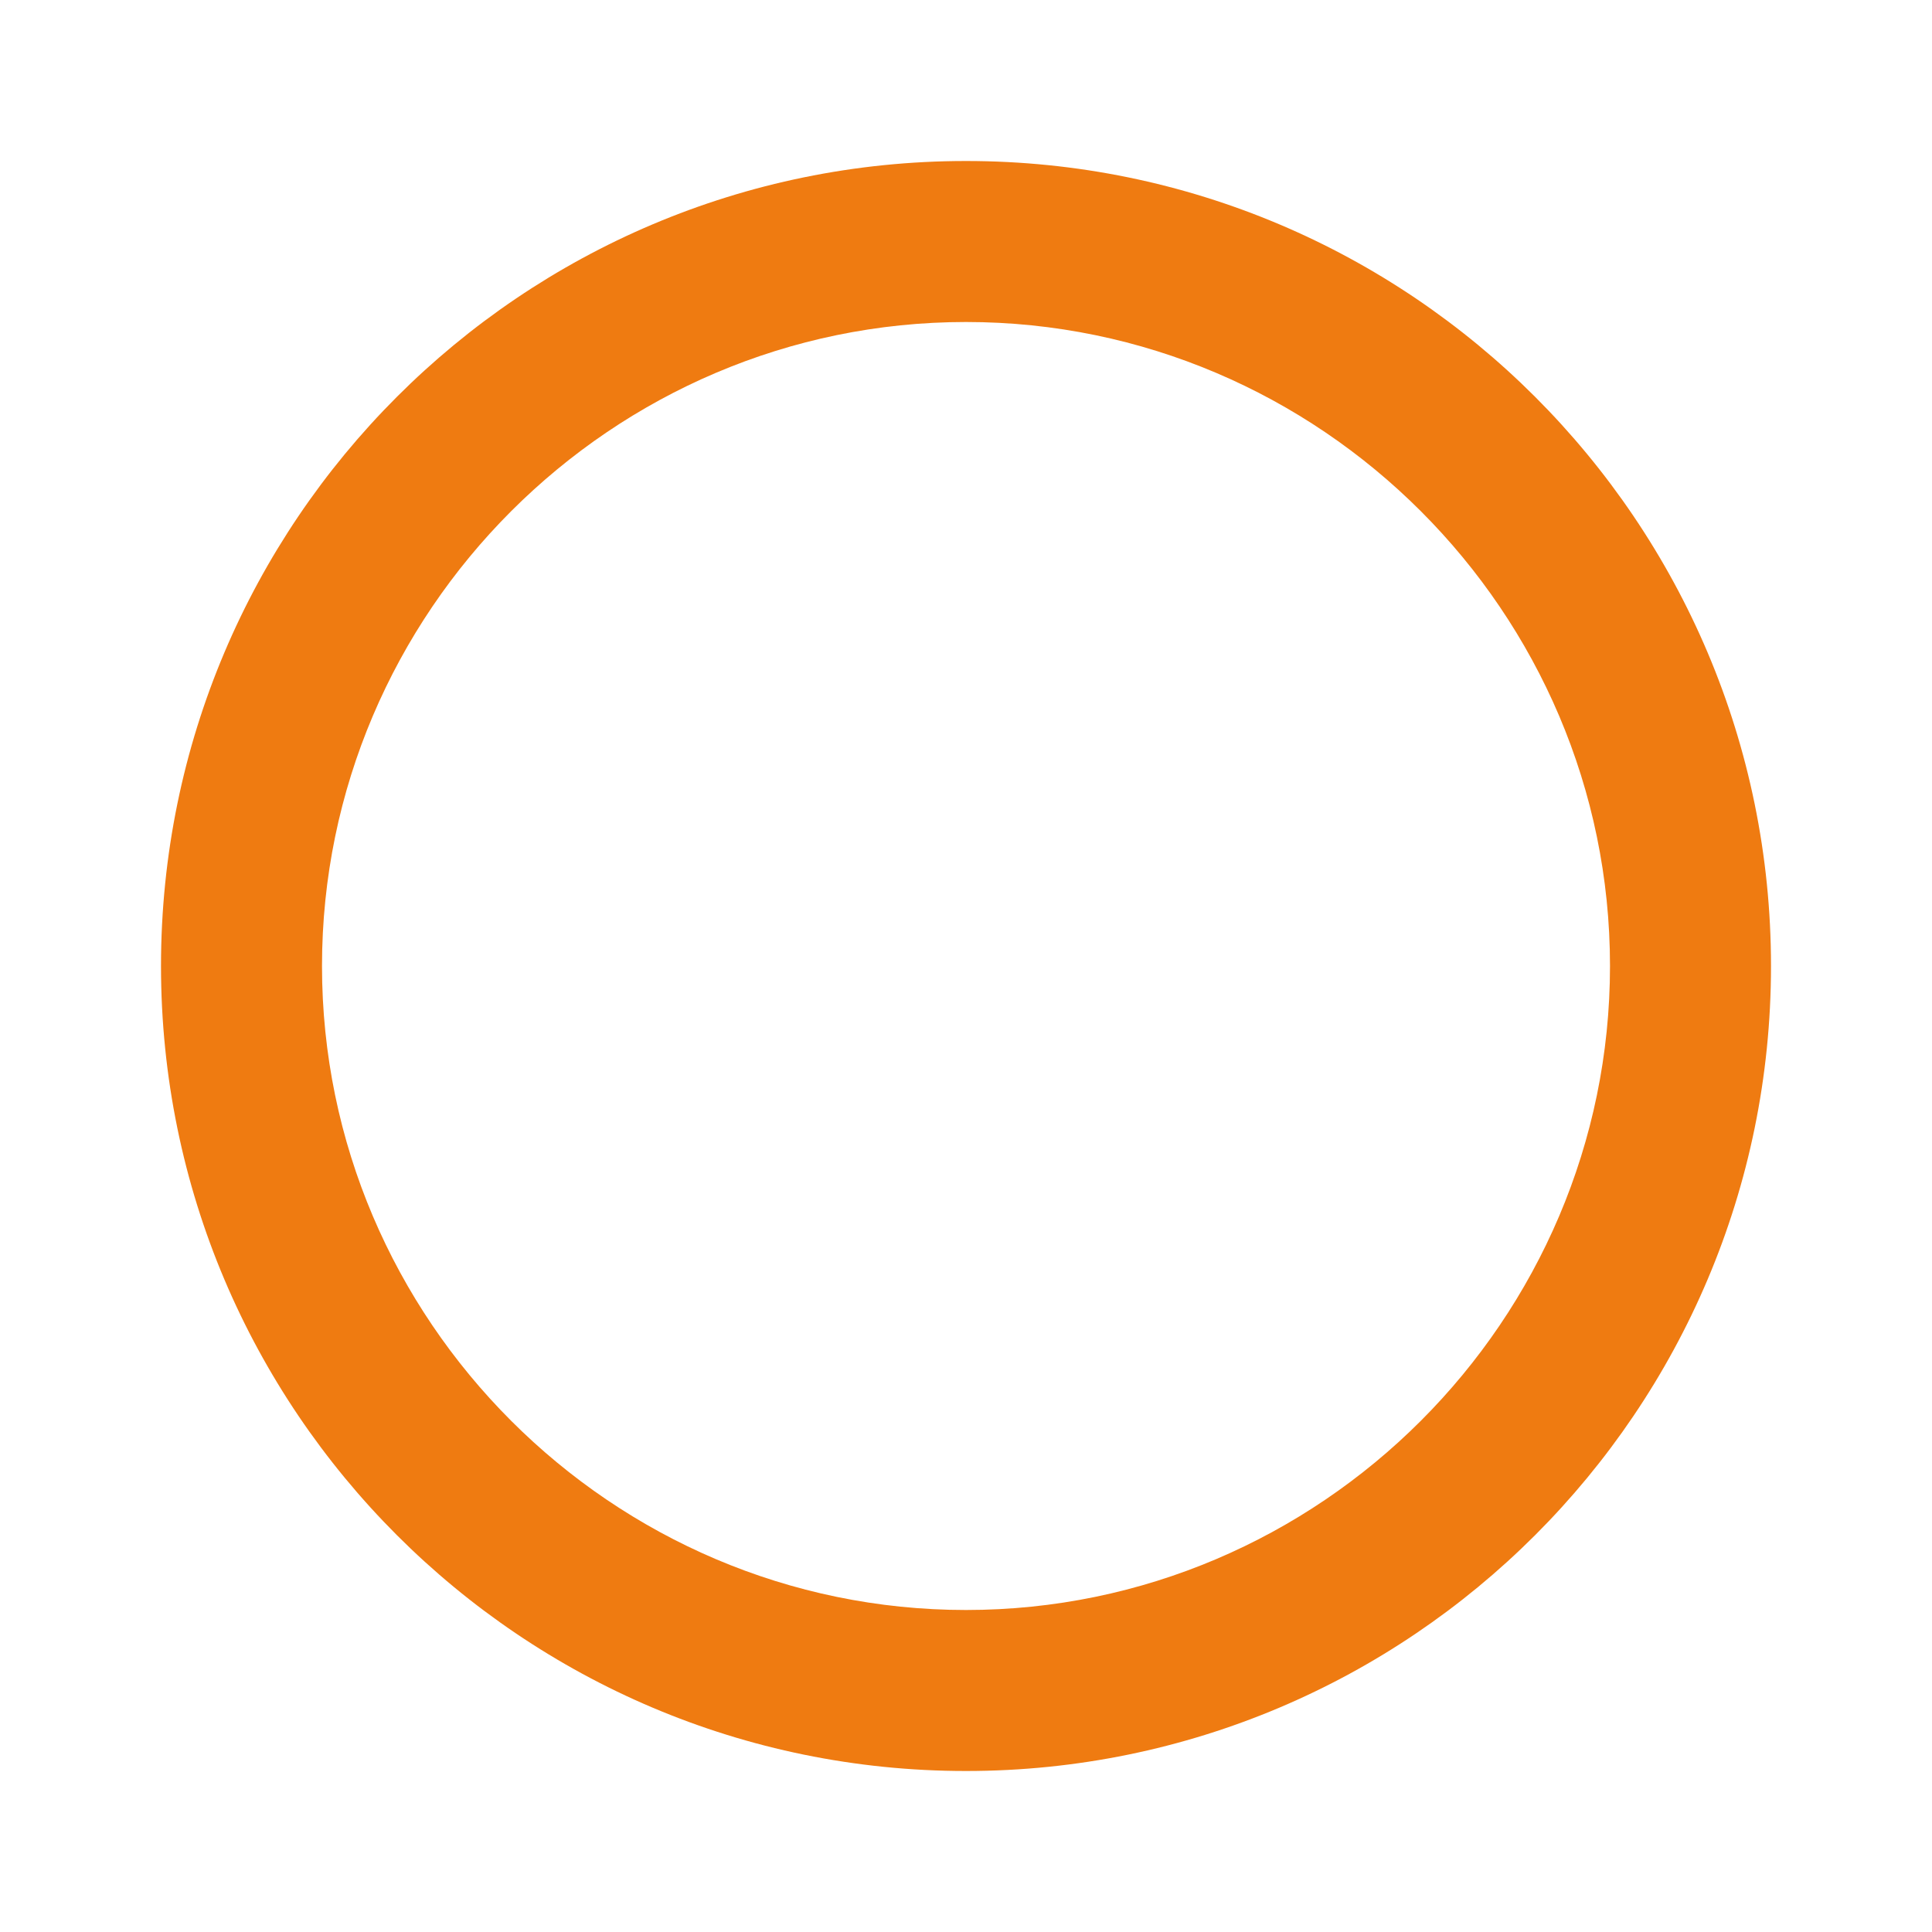
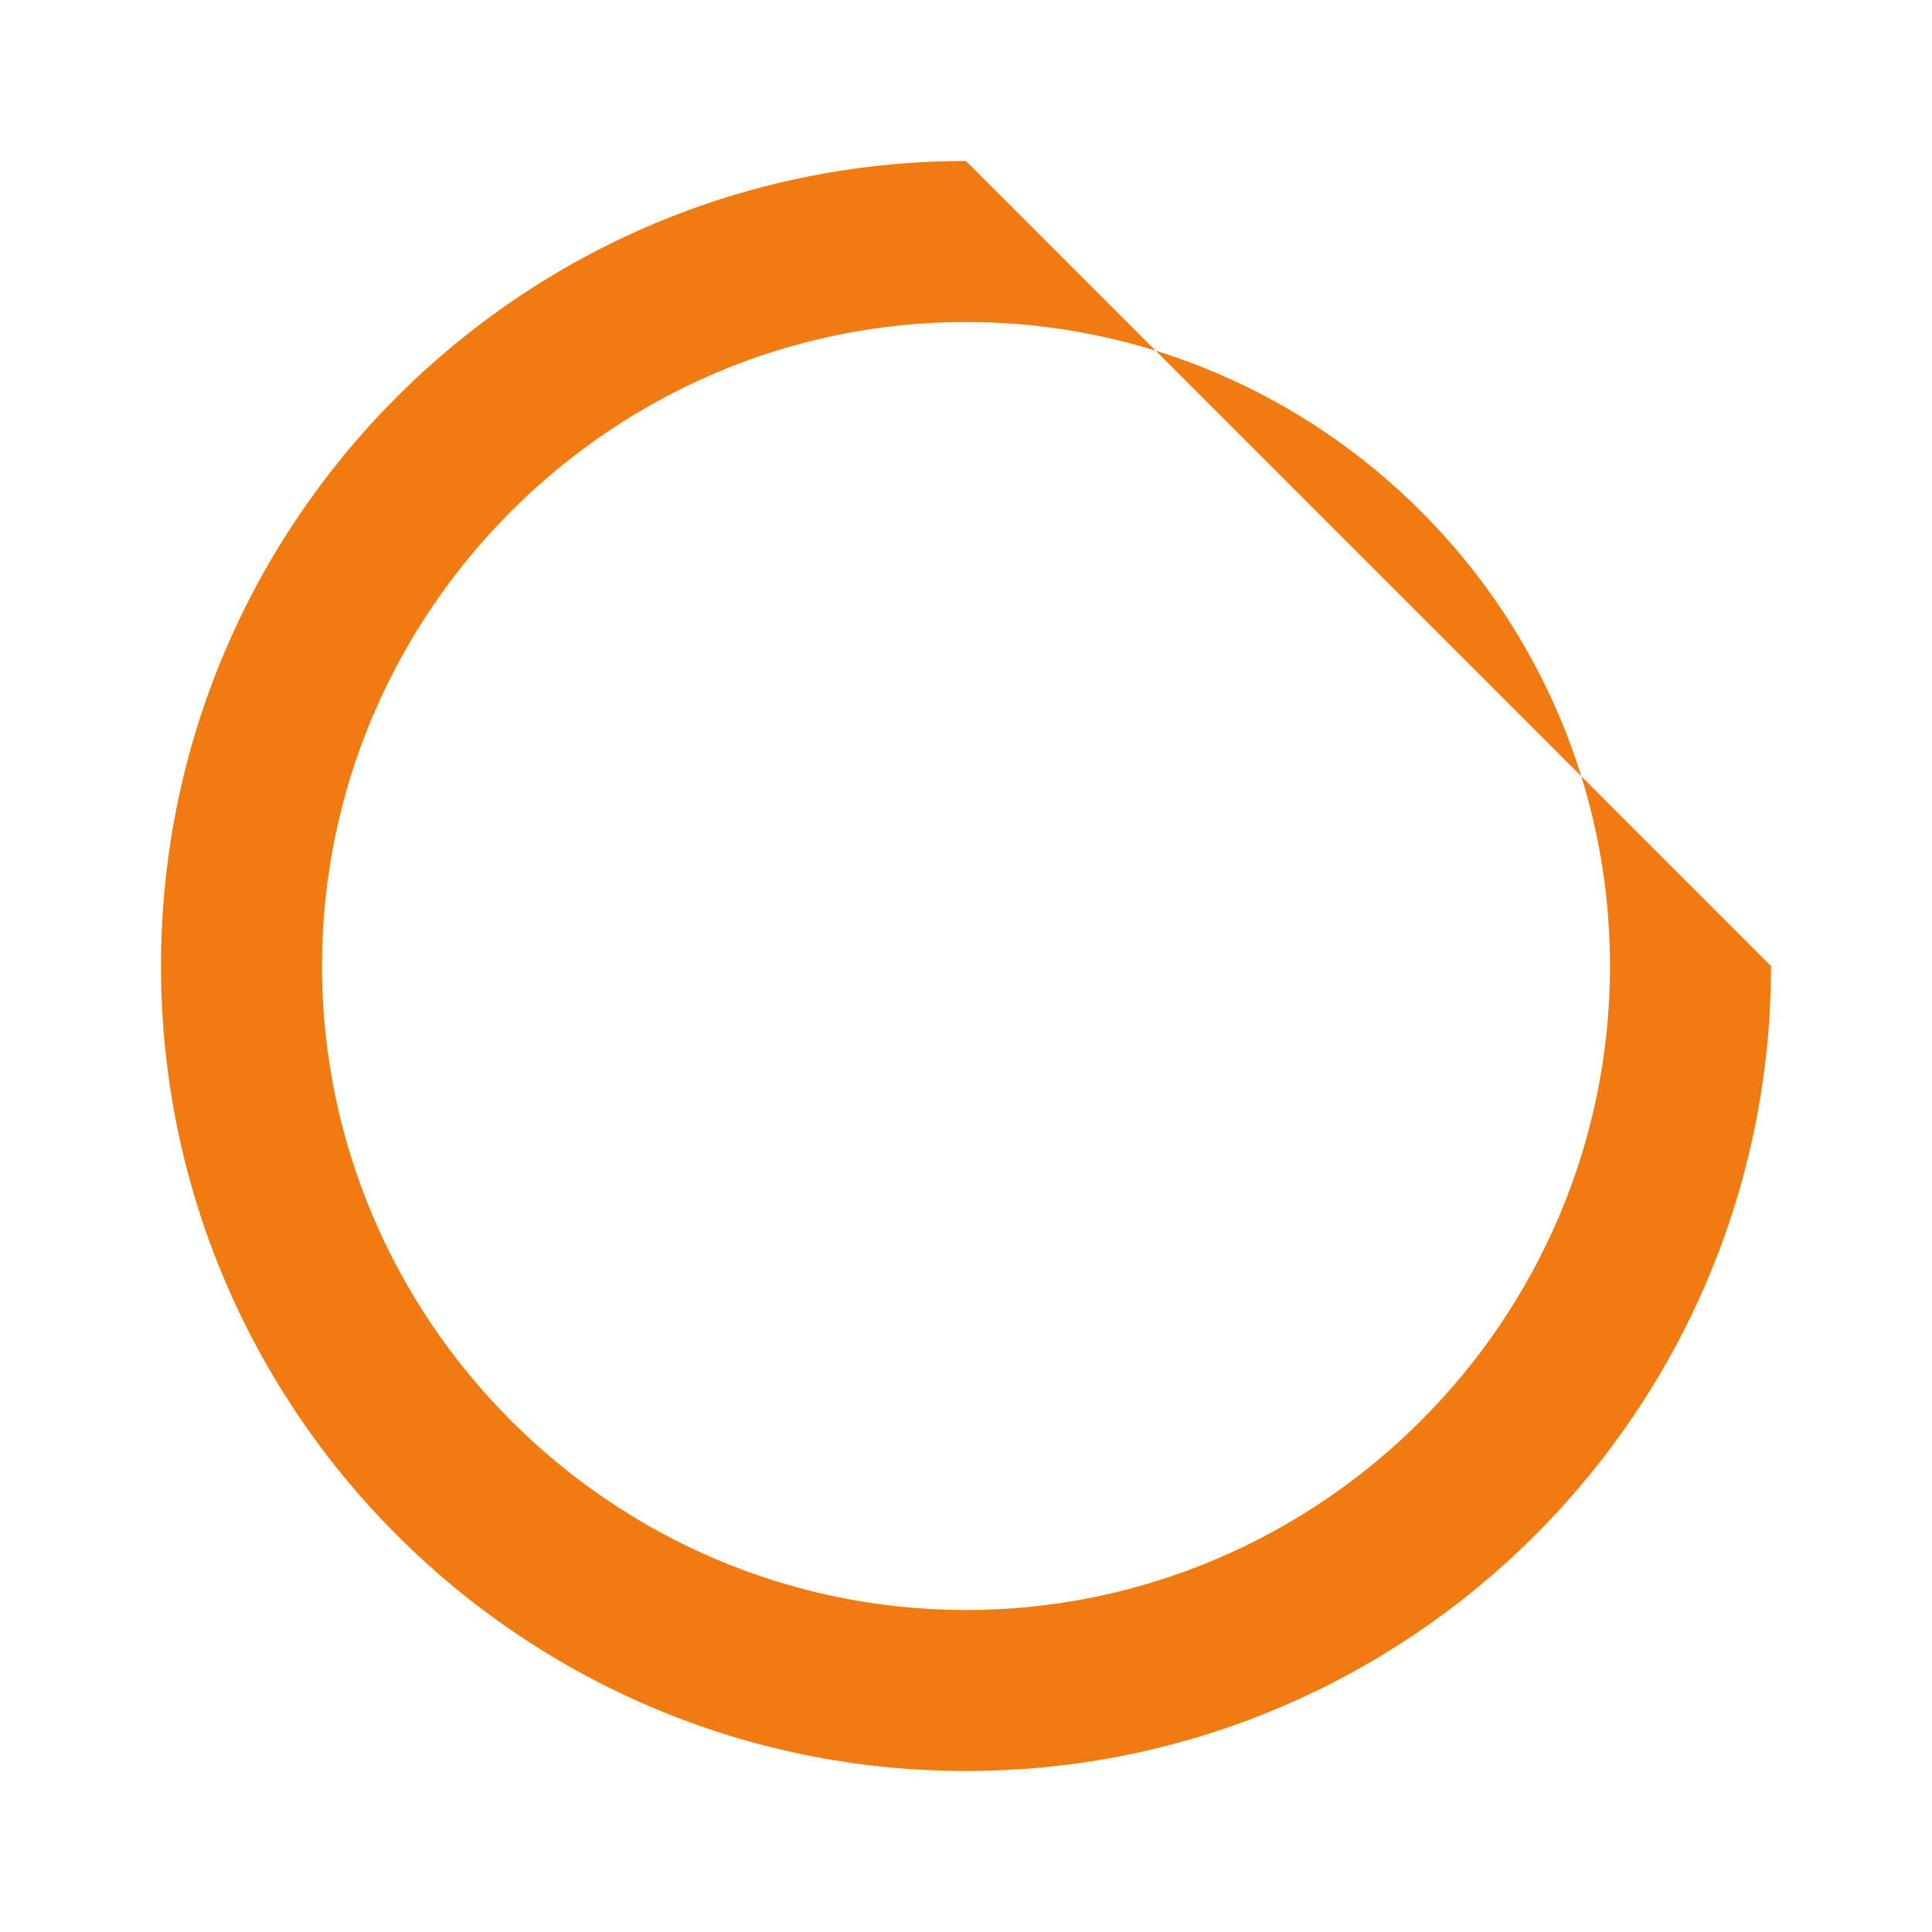
<svg xmlns="http://www.w3.org/2000/svg" version="1.1" id="Layer_1" x="0px" y="0px" viewBox="0 0 60 60" style="enable-background:new 0 0 60 60;" xml:space="preserve">
  <style type="text/css">
	.st0{fill:#EF7B11;}
</style>
  <g>
-     <path class="st0" d="M30,10c11,0,20,9,20,20s-9,20-20,20s-20-9-20-20S19,10,30,10 M30,5C16.2,5,5,16.2,5,30c0,13.8,11.2,25,25,25   c13.8,0,25-11.2,25-25C55,16.2,43.8,5,30,5L30,5z" />
+     <path class="st0" d="M30,10c11,0,20,9,20,20s-9,20-20,20s-20-9-20-20S19,10,30,10 M30,5C16.2,5,5,16.2,5,30c0,13.8,11.2,25,25,25   c13.8,0,25-11.2,25-25L30,5z" />
  </g>
</svg>